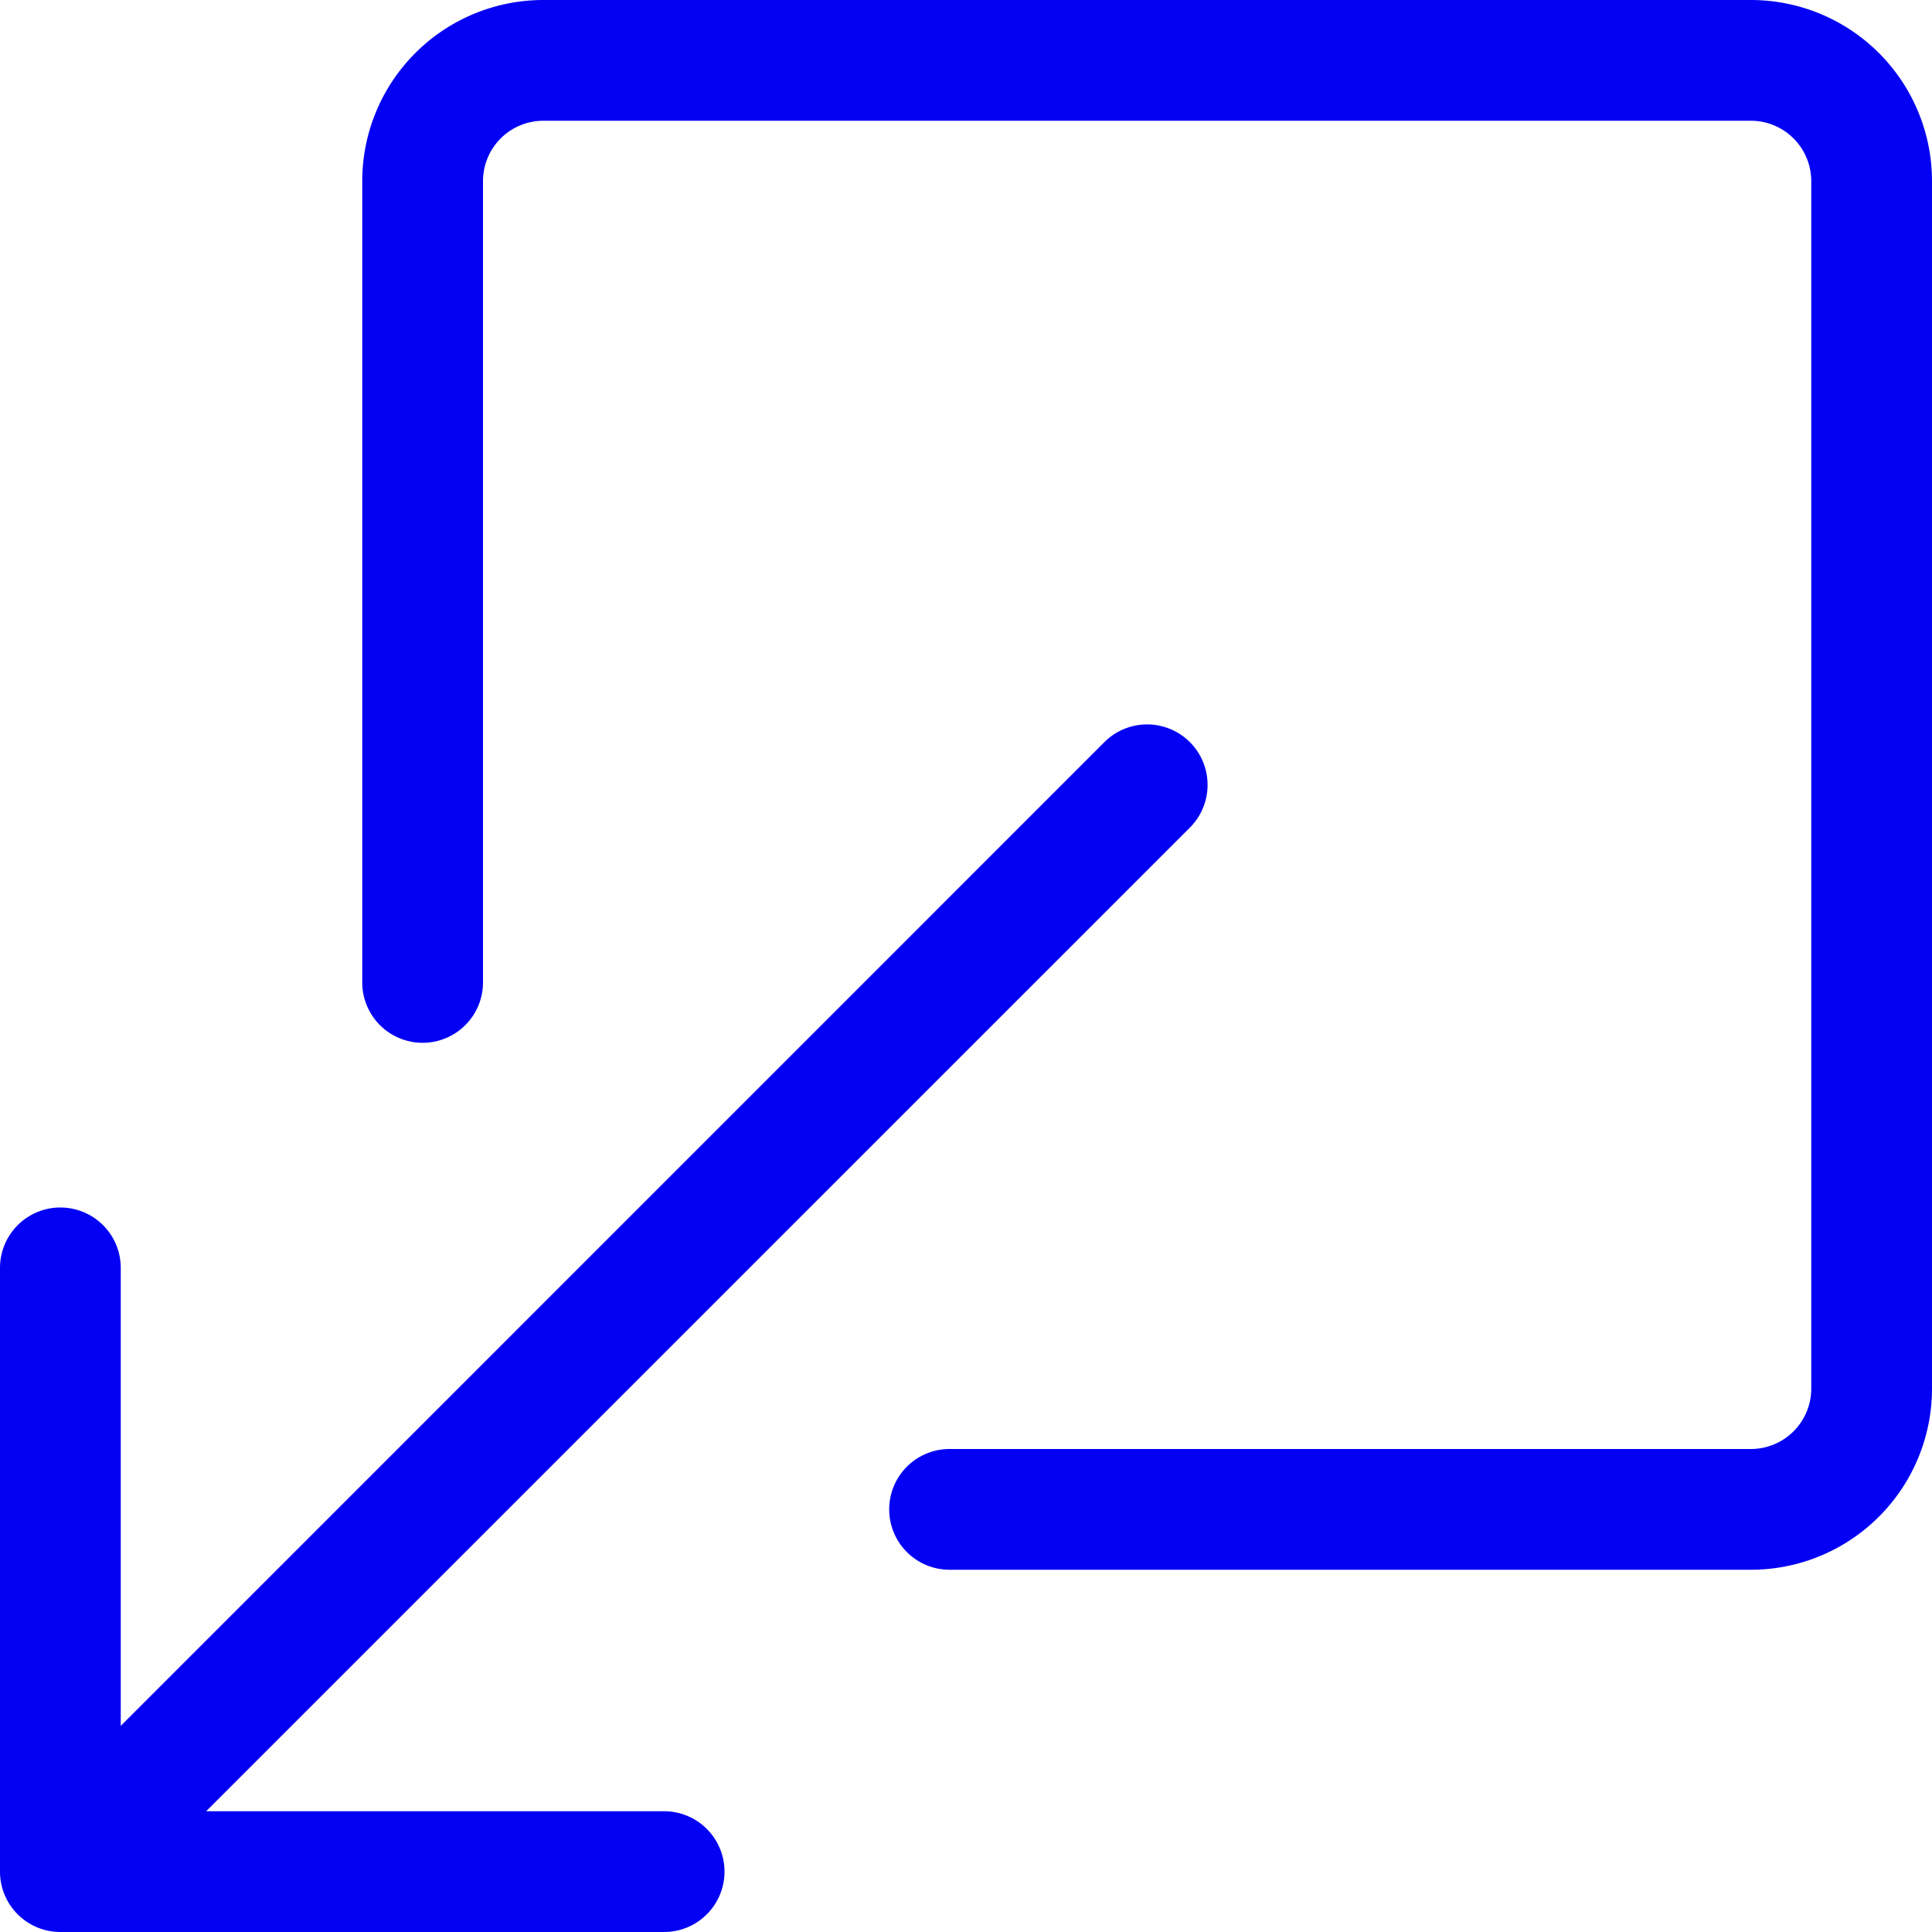
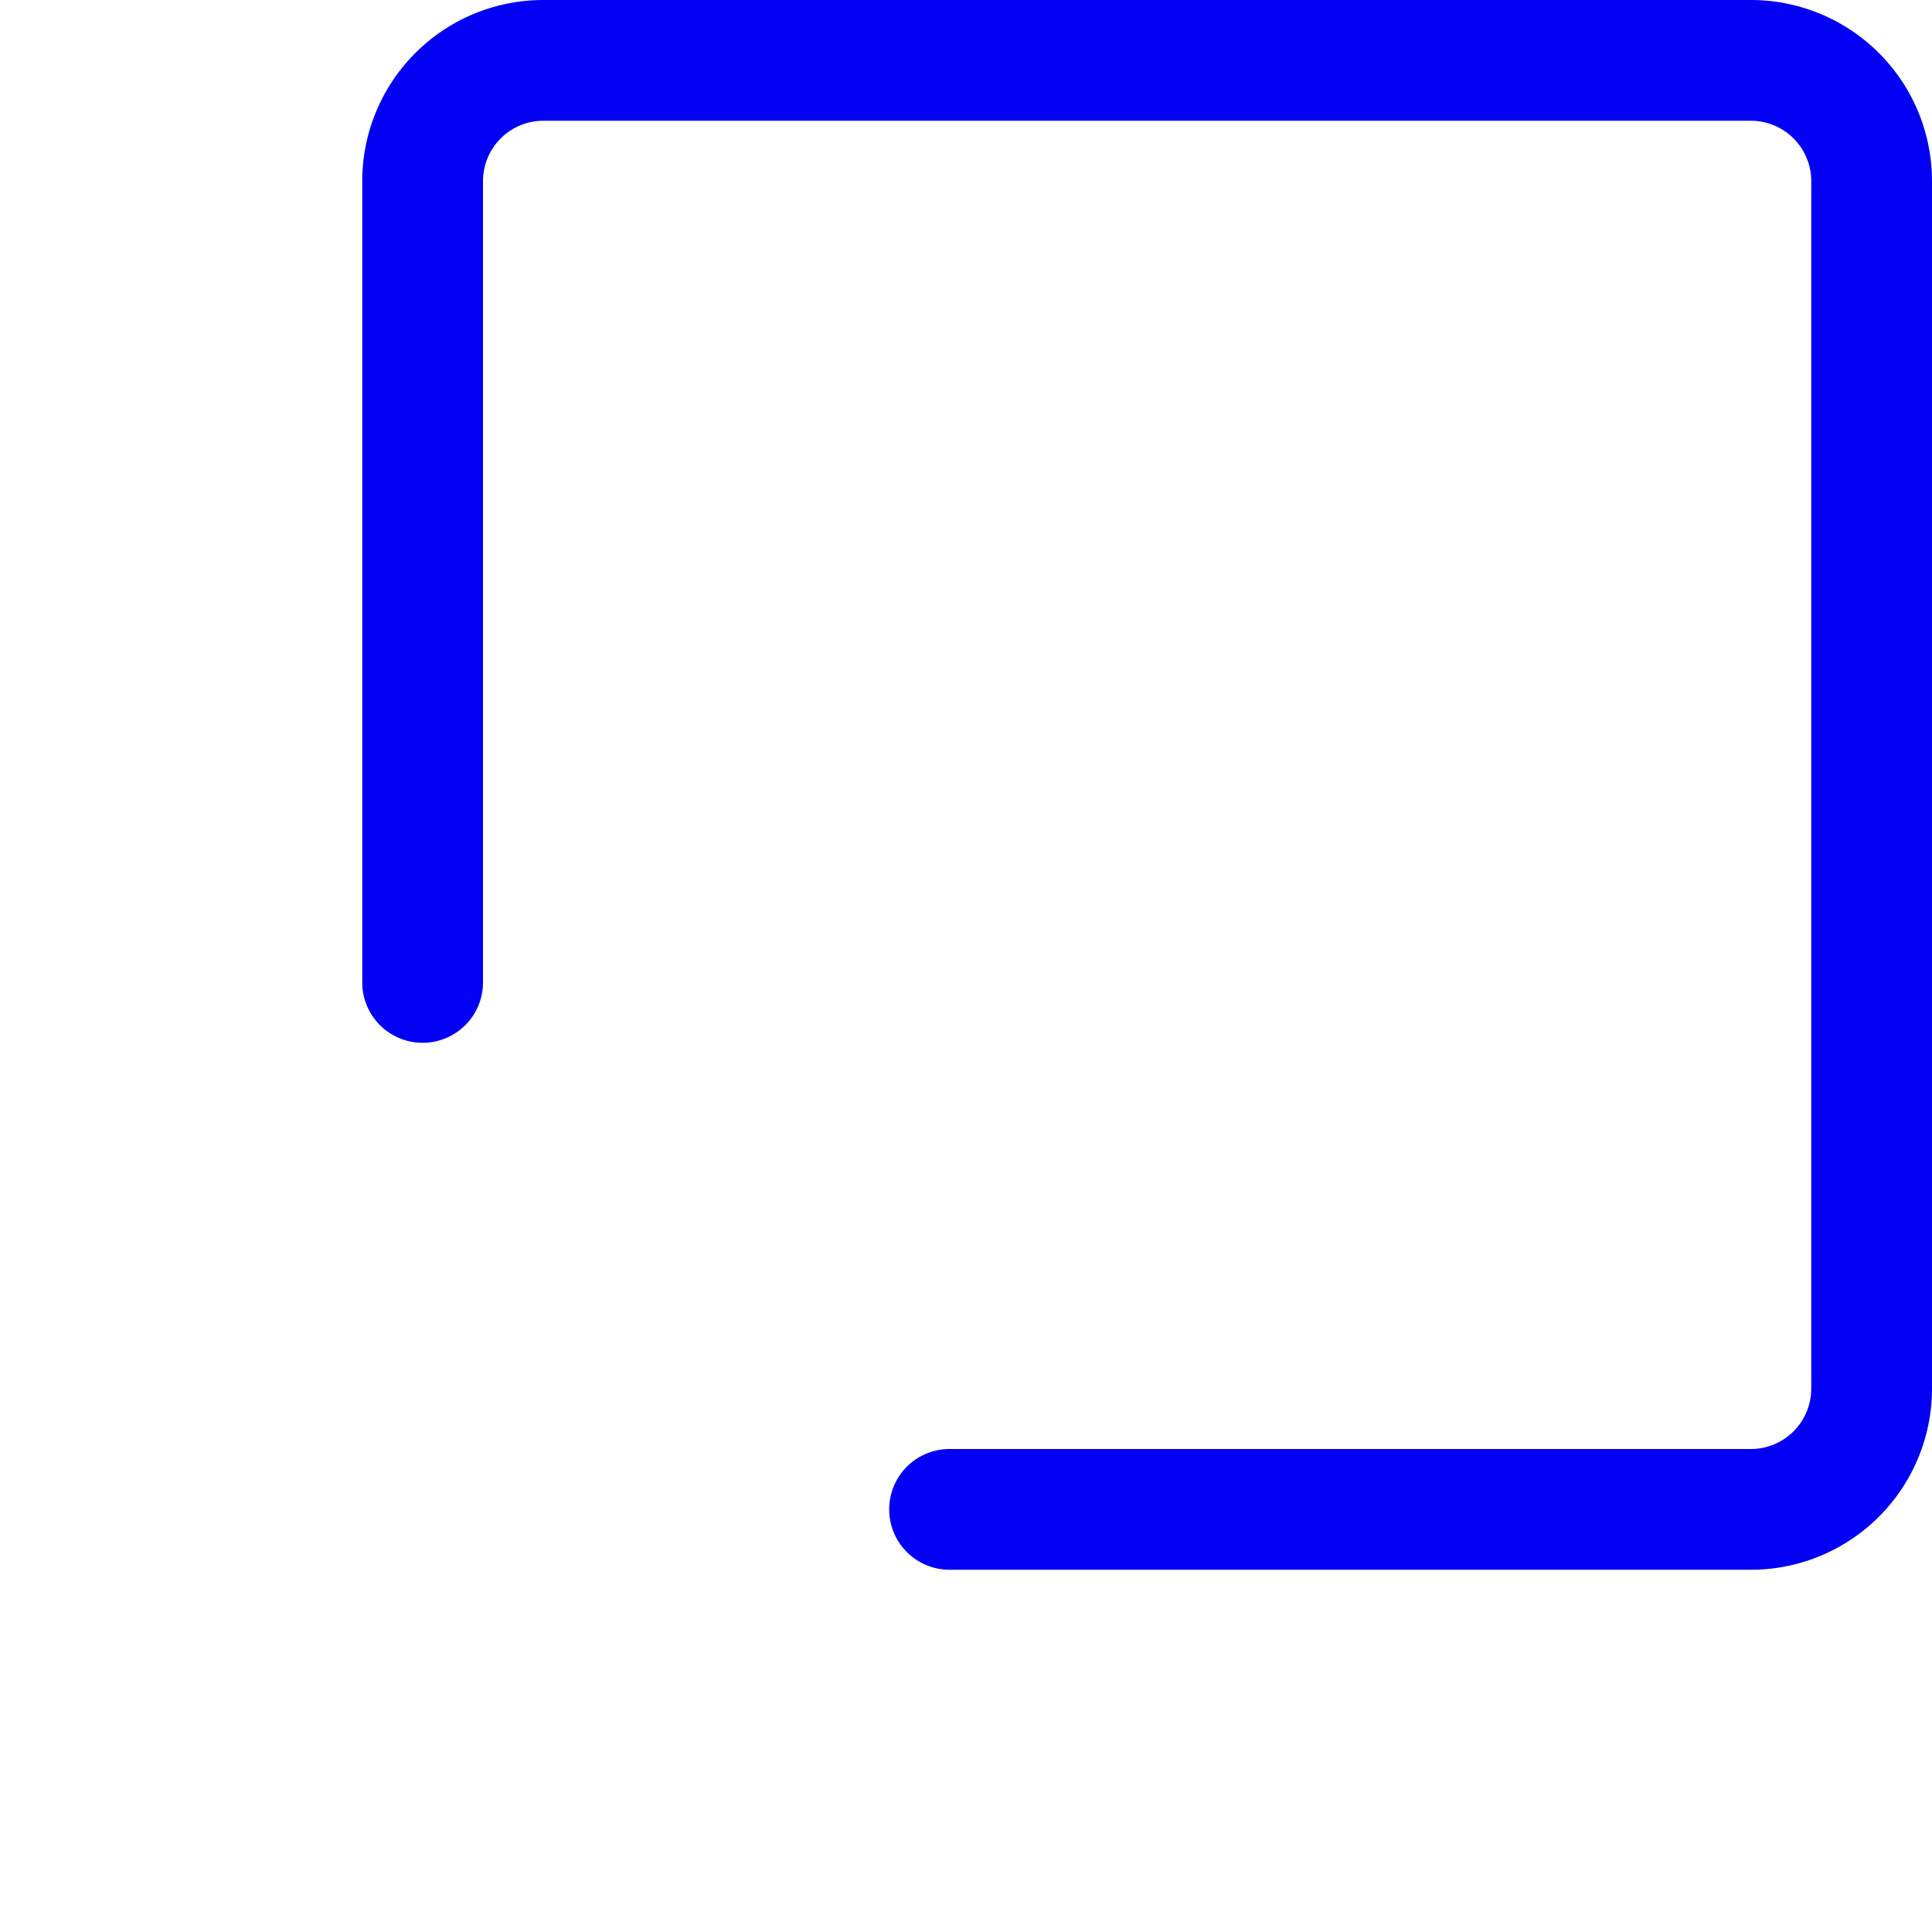
<svg xmlns="http://www.w3.org/2000/svg" class="bi bi-box-arrow-down-left" fill="currentColor" height="16" viewBox="0 0 16 16" width="16">
  <path d="M7.364 12.5a.5.5 0 0 0 .5.5H14.5a1.5 1.5 0 0 0 1.5-1.5v-10A1.5 1.5 0 0 0 14.5 0h-10A1.5 1.5 0 0 0 3 1.5v6.636a.5.5 0 1 0 1 0V1.5a.5.5 0 0 1 .5-.5h10a.5.5 0 0 1 .5.5v10a.5.5 0 0 1-.5.5H7.864a.5.5 0 0 0-.5.5z" fill-rule="evenodd" fill="#0300f3" opacity="1" original-fill="#ee0000" />
-   <path d="M0 15.5a.5.5 0 0 0 .5.5h5a.5.5 0 0 0 0-1H1.707l8.147-8.146a.5.5 0 0 0-.708-.708L1 14.293V10.5a.5.5 0 0 0-1 0v5z" fill-rule="evenodd" fill="#0300f3" opacity="1" original-fill="#ee0000" />
</svg>